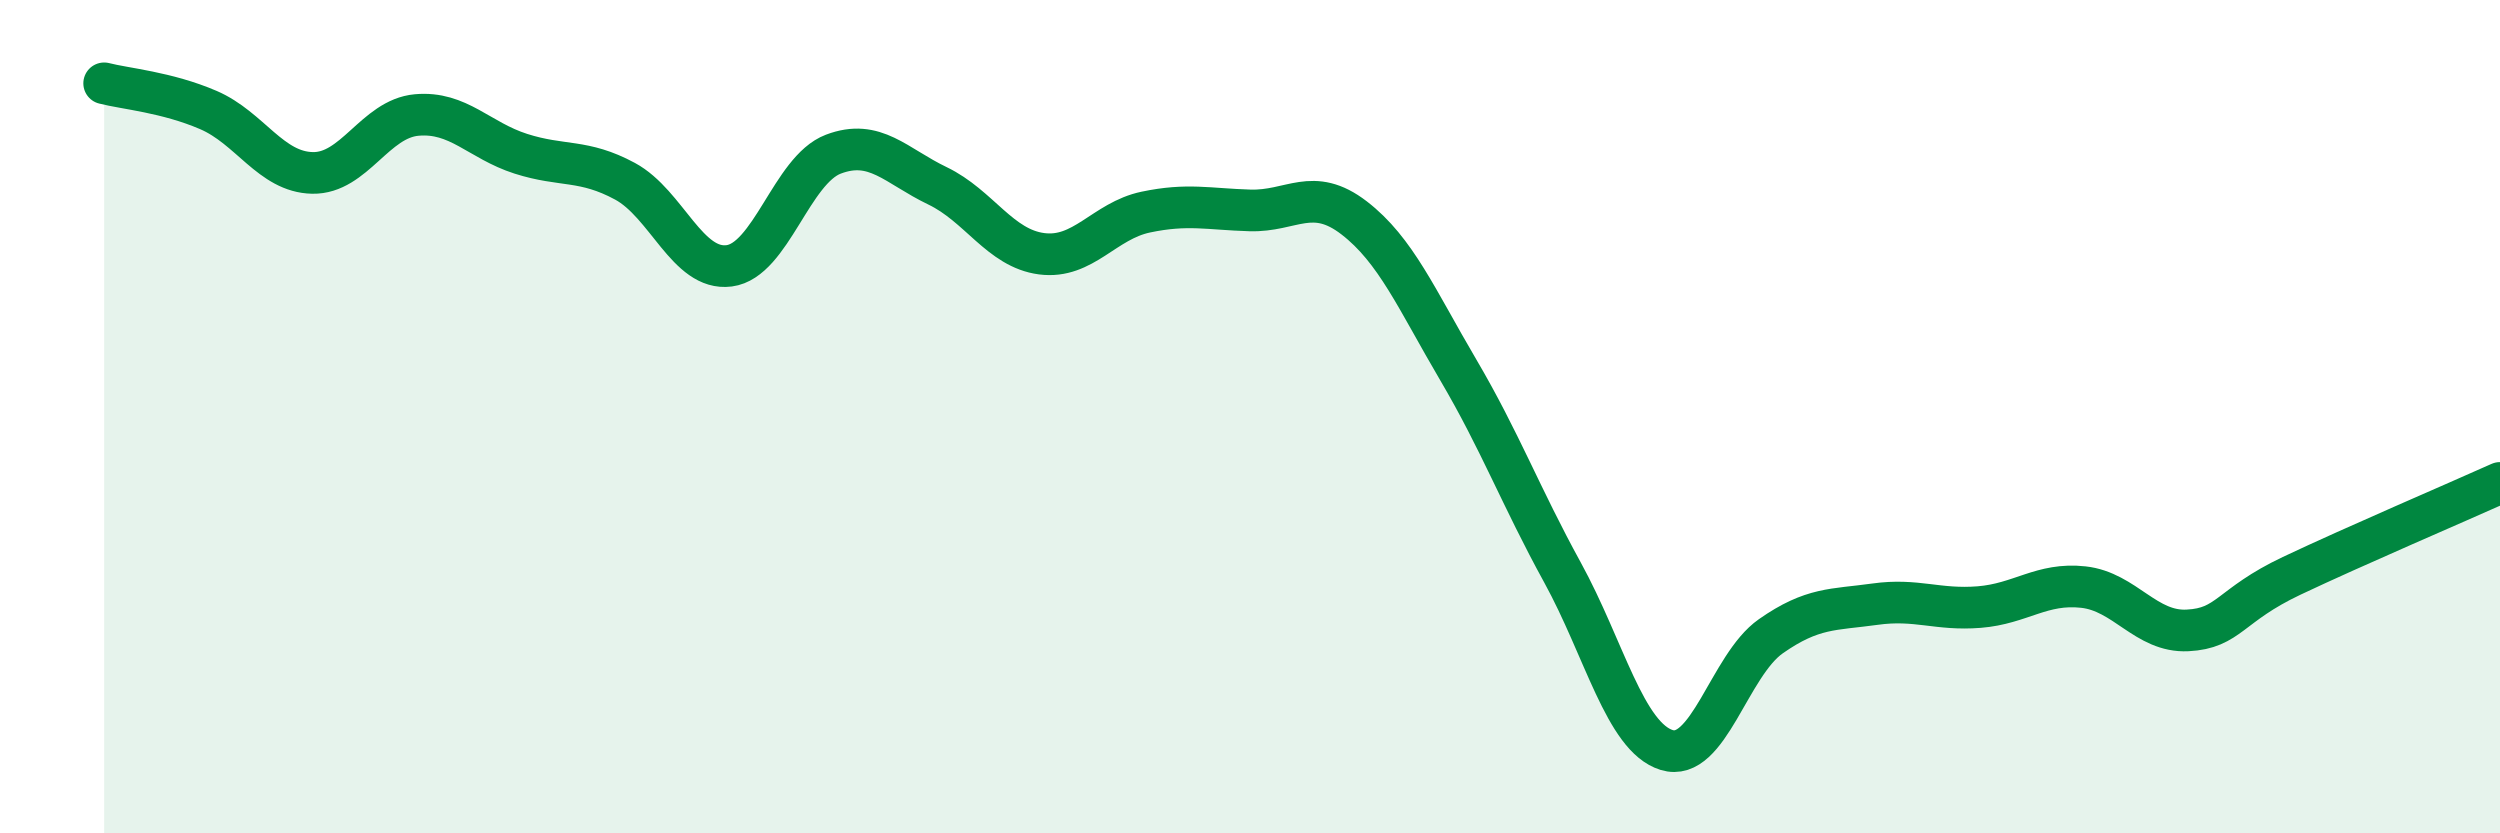
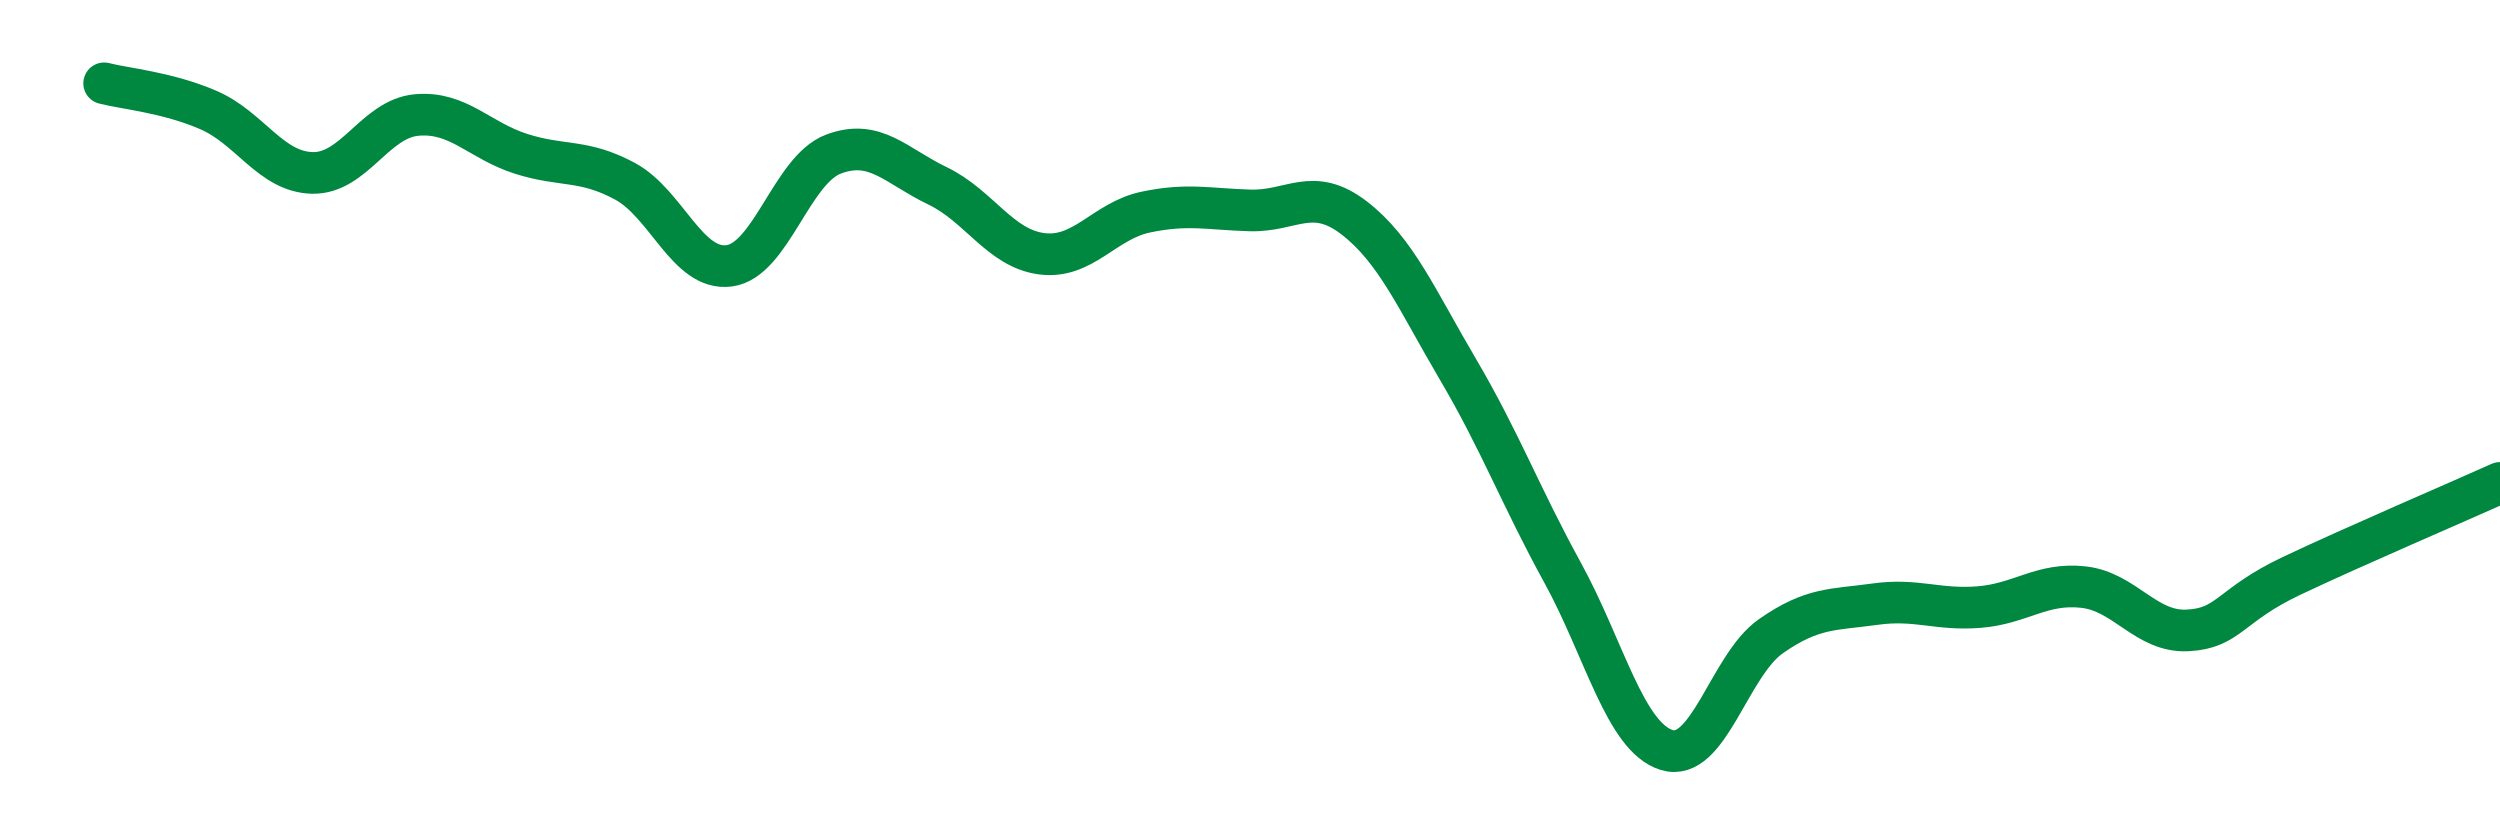
<svg xmlns="http://www.w3.org/2000/svg" width="60" height="20" viewBox="0 0 60 20">
-   <path d="M 2.5,2 C 3,2.13 4,2.21 5,2.64 C 6,3.07 6.5,4.13 7.5,4.15 C 8.5,4.17 9,2.85 10,2.76 C 11,2.67 11.5,3.37 12.5,3.69 C 13.5,4.01 14,3.81 15,4.35 C 16,4.89 16.5,6.51 17.5,6.38 C 18.5,6.25 19,4.08 20,3.7 C 21,3.32 21.5,3.98 22.5,4.46 C 23.5,4.94 24,5.96 25,6.09 C 26,6.22 26.5,5.3 27.5,5.09 C 28.5,4.88 29,5.02 30,5.05 C 31,5.08 31.5,4.46 32.5,5.23 C 33.5,6 34,7.18 35,8.88 C 36,10.58 36.5,11.92 37.5,13.74 C 38.5,15.56 39,17.69 40,18 C 41,18.31 41.5,15.97 42.5,15.27 C 43.5,14.57 44,14.64 45,14.5 C 46,14.36 46.5,14.65 47.5,14.57 C 48.5,14.49 49,13.98 50,14.09 C 51,14.2 51.5,15.18 52.5,15.13 C 53.5,15.08 53.5,14.53 55,13.82 C 56.5,13.11 59,12.04 60,11.59L60 20L2.5 20Z" fill="#008740" opacity="0.1" stroke-linecap="round" stroke-linejoin="round" />
  <path d="M 2.5,2 C 3,2.13 4,2.21 5,2.64 C 6,3.07 6.5,4.13 7.5,4.15 C 8.5,4.17 9,2.85 10,2.76 C 11,2.67 11.5,3.37 12.5,3.69 C 13.5,4.01 14,3.81 15,4.35 C 16,4.89 16.5,6.51 17.5,6.38 C 18.5,6.25 19,4.08 20,3.7 C 21,3.32 21.5,3.98 22.5,4.46 C 23.5,4.94 24,5.96 25,6.09 C 26,6.22 26.5,5.3 27.5,5.09 C 28.5,4.88 29,5.02 30,5.05 C 31,5.08 31.5,4.46 32.5,5.23 C 33.5,6 34,7.18 35,8.88 C 36,10.58 36.5,11.92 37.5,13.74 C 38.5,15.56 39,17.69 40,18 C 41,18.31 41.5,15.97 42.5,15.27 C 43.5,14.57 44,14.64 45,14.5 C 46,14.36 46.5,14.65 47.5,14.57 C 48.5,14.49 49,13.98 50,14.09 C 51,14.2 51.5,15.18 52.5,15.13 C 53.5,15.08 53.5,14.53 55,13.82 C 56.5,13.11 59,12.04 60,11.59" stroke="#008740" stroke-width="1" fill="none" stroke-linecap="round" stroke-linejoin="round" />
</svg>